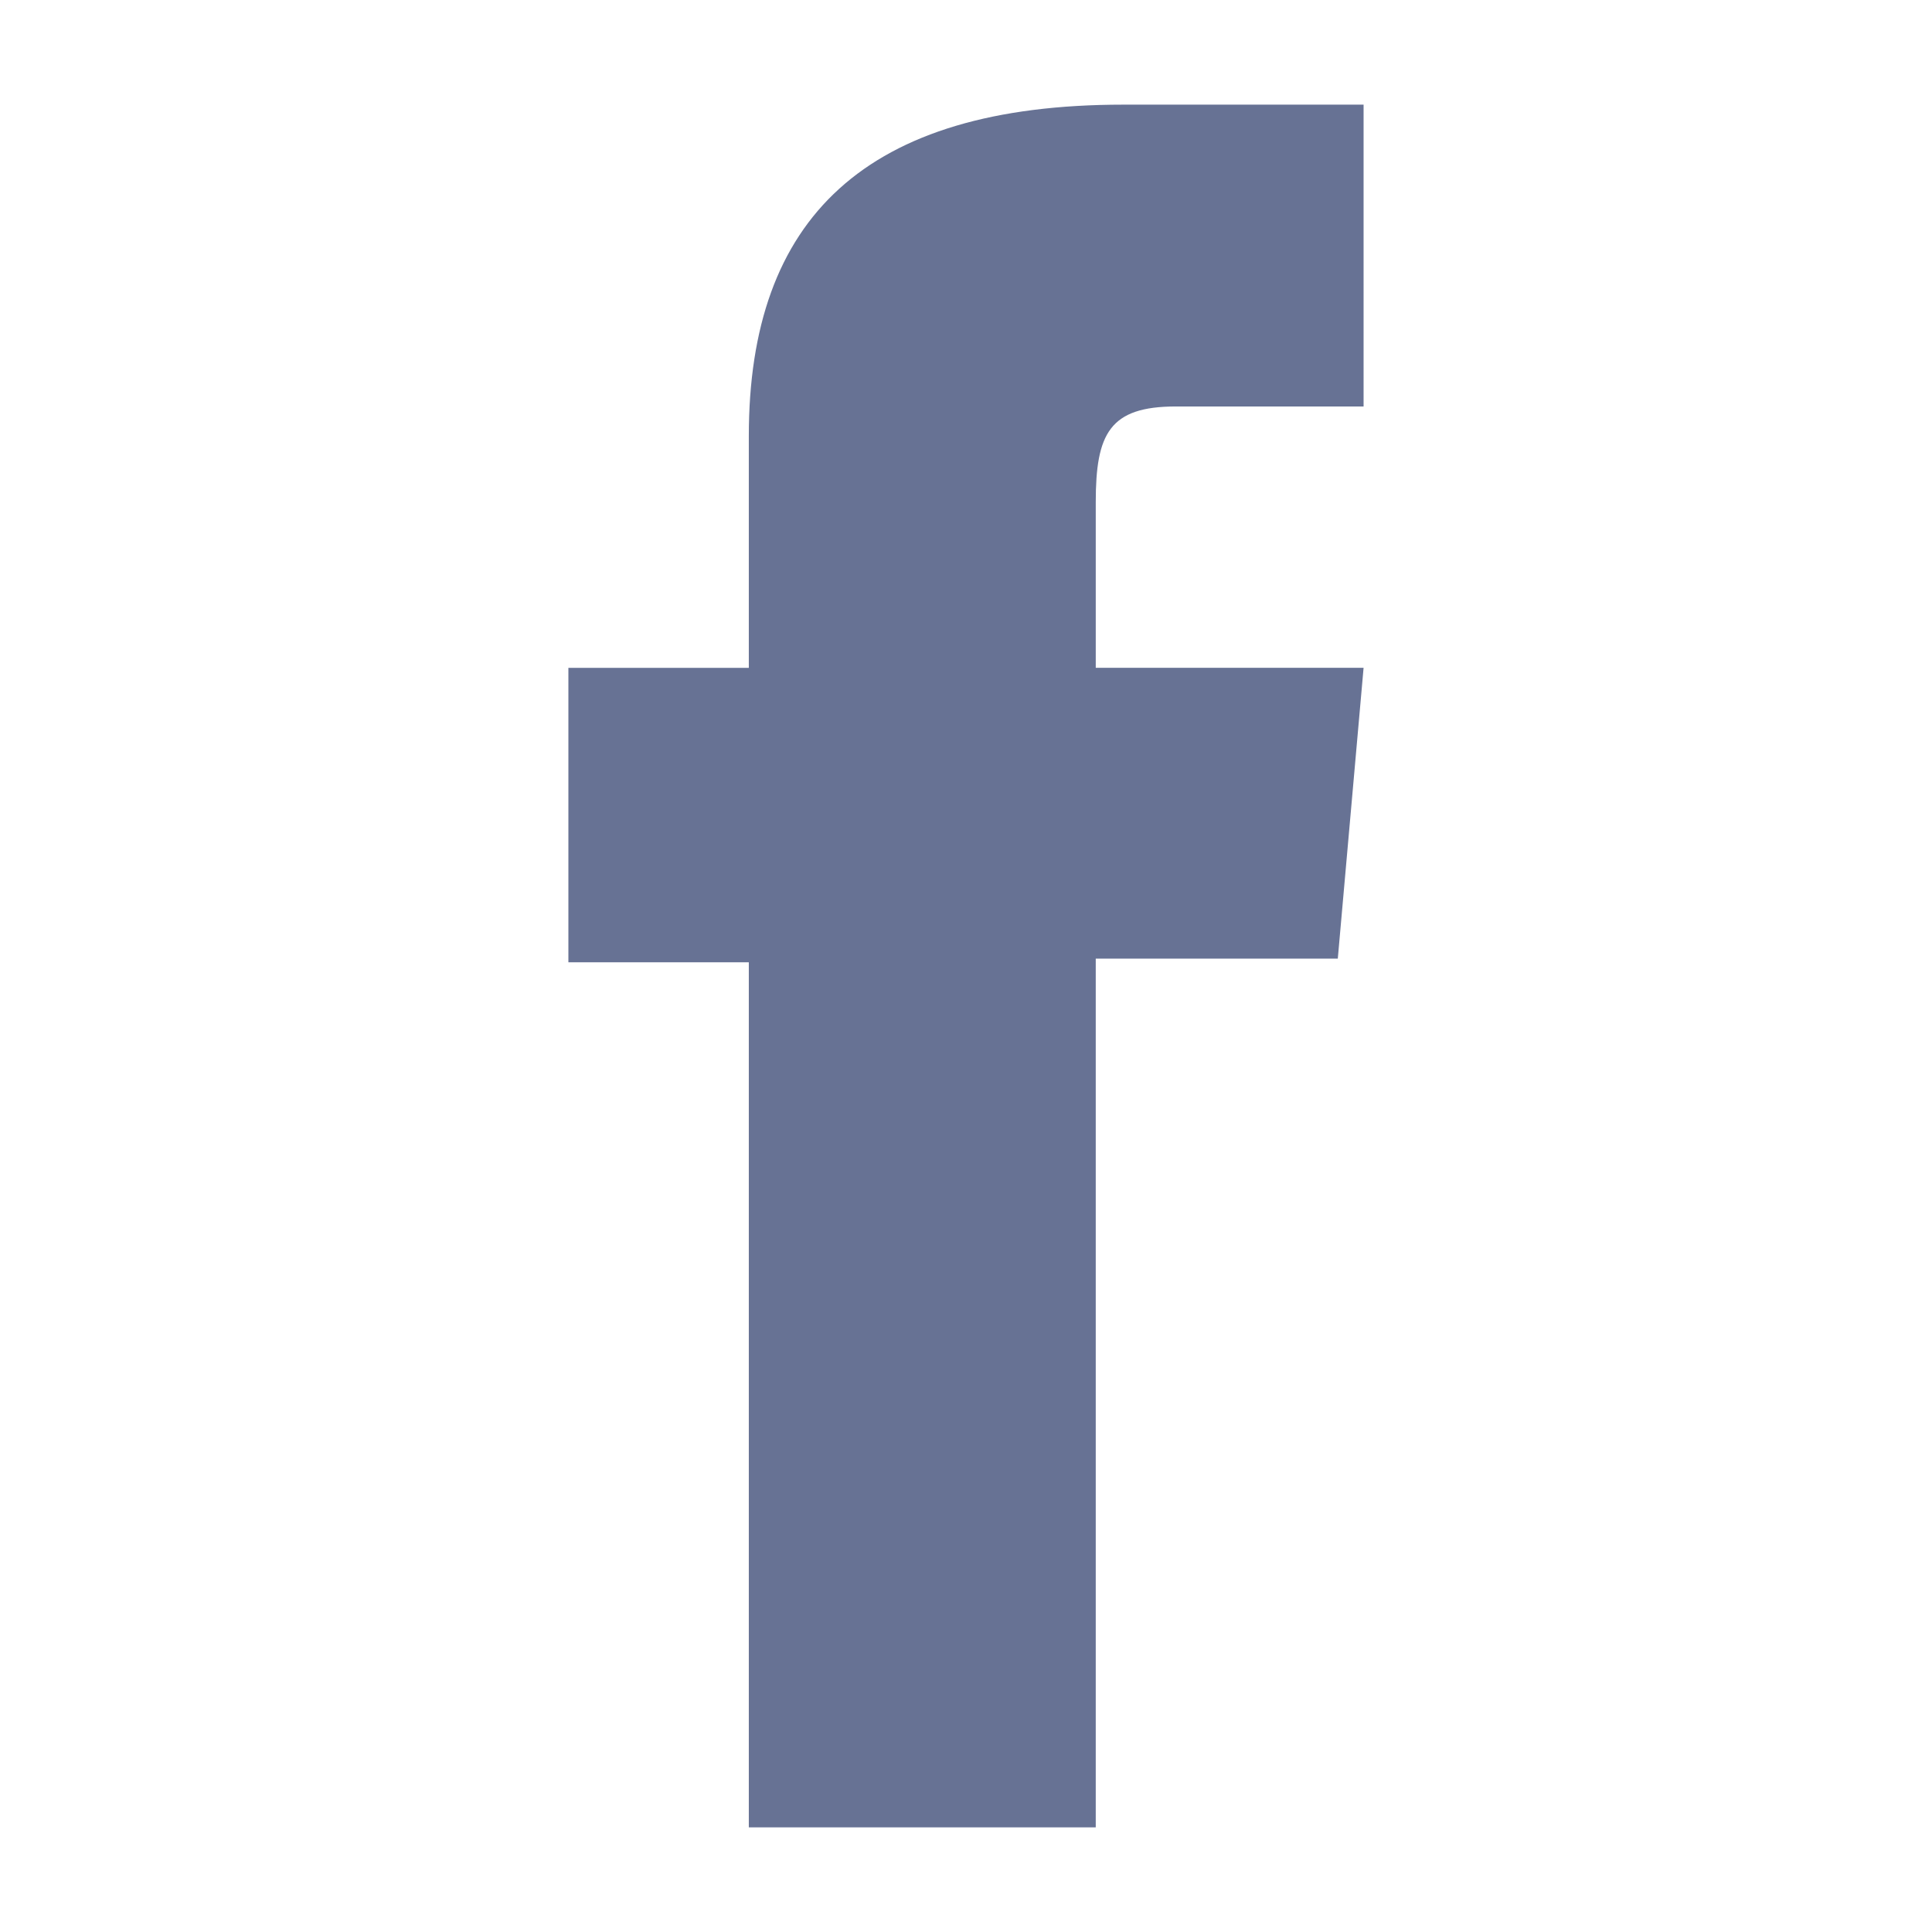
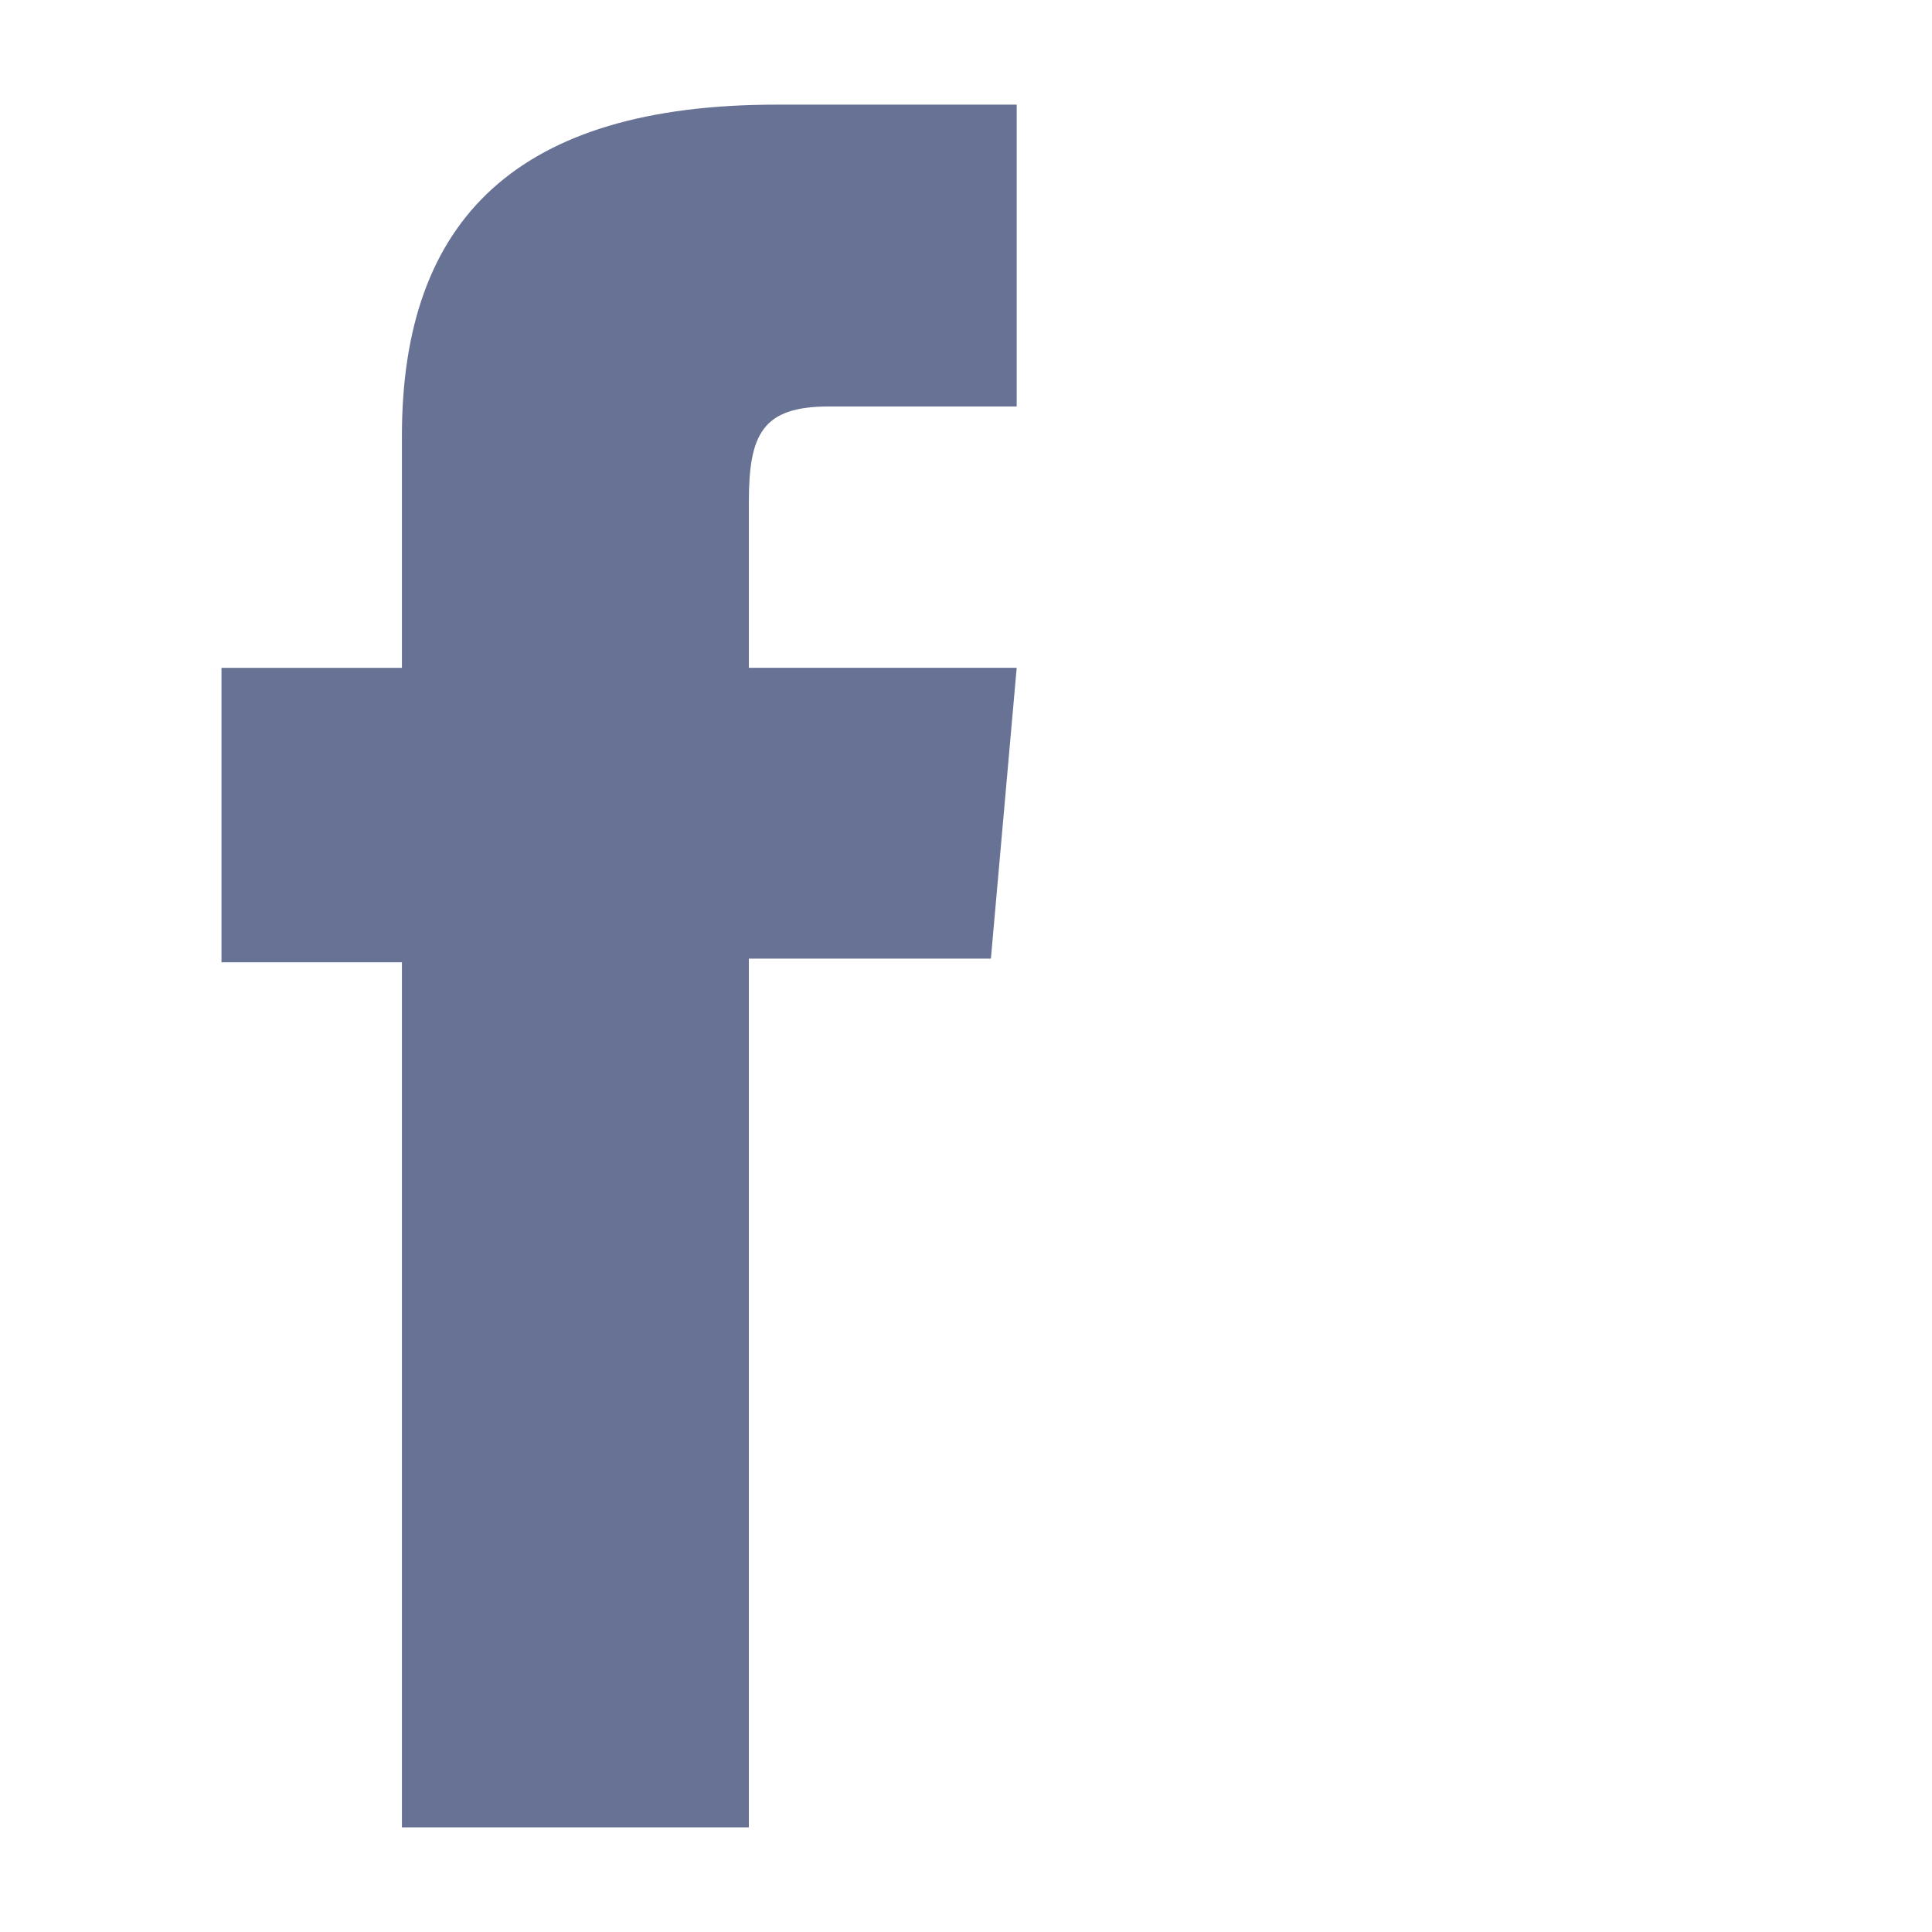
<svg xmlns="http://www.w3.org/2000/svg" version="1.1" x="0px" y="0px" width="18px" height="18px" viewBox="0 0 57.693 57.693" enable-background="new 0 0 57.693 57.693" xml:space="preserve">
  <g id="Objects">
-     <path fill="#677294" d="M22.362,54.568h10.359V28.627h7.228l0.77-8.685h-7.998c0,0,0-3.243,0-4.947   c0-2.046,0.412-2.857,2.392-2.857c1.593,0,5.606,0,5.606,0V3.125c0,0-5.911,0-7.173,0c-7.708,0-11.185,3.395-11.185,9.893   c0,5.661,0,6.925,0,6.925h-5.388v8.793h5.388V54.568z" />
+     <path fill="#677294" d="M22.362,54.568V28.627h7.228l0.77-8.685h-7.998c0,0,0-3.243,0-4.947   c0-2.046,0.412-2.857,2.392-2.857c1.593,0,5.606,0,5.606,0V3.125c0,0-5.911,0-7.173,0c-7.708,0-11.185,3.395-11.185,9.893   c0,5.661,0,6.925,0,6.925h-5.388v8.793h5.388V54.568z" />
  </g>
</svg>